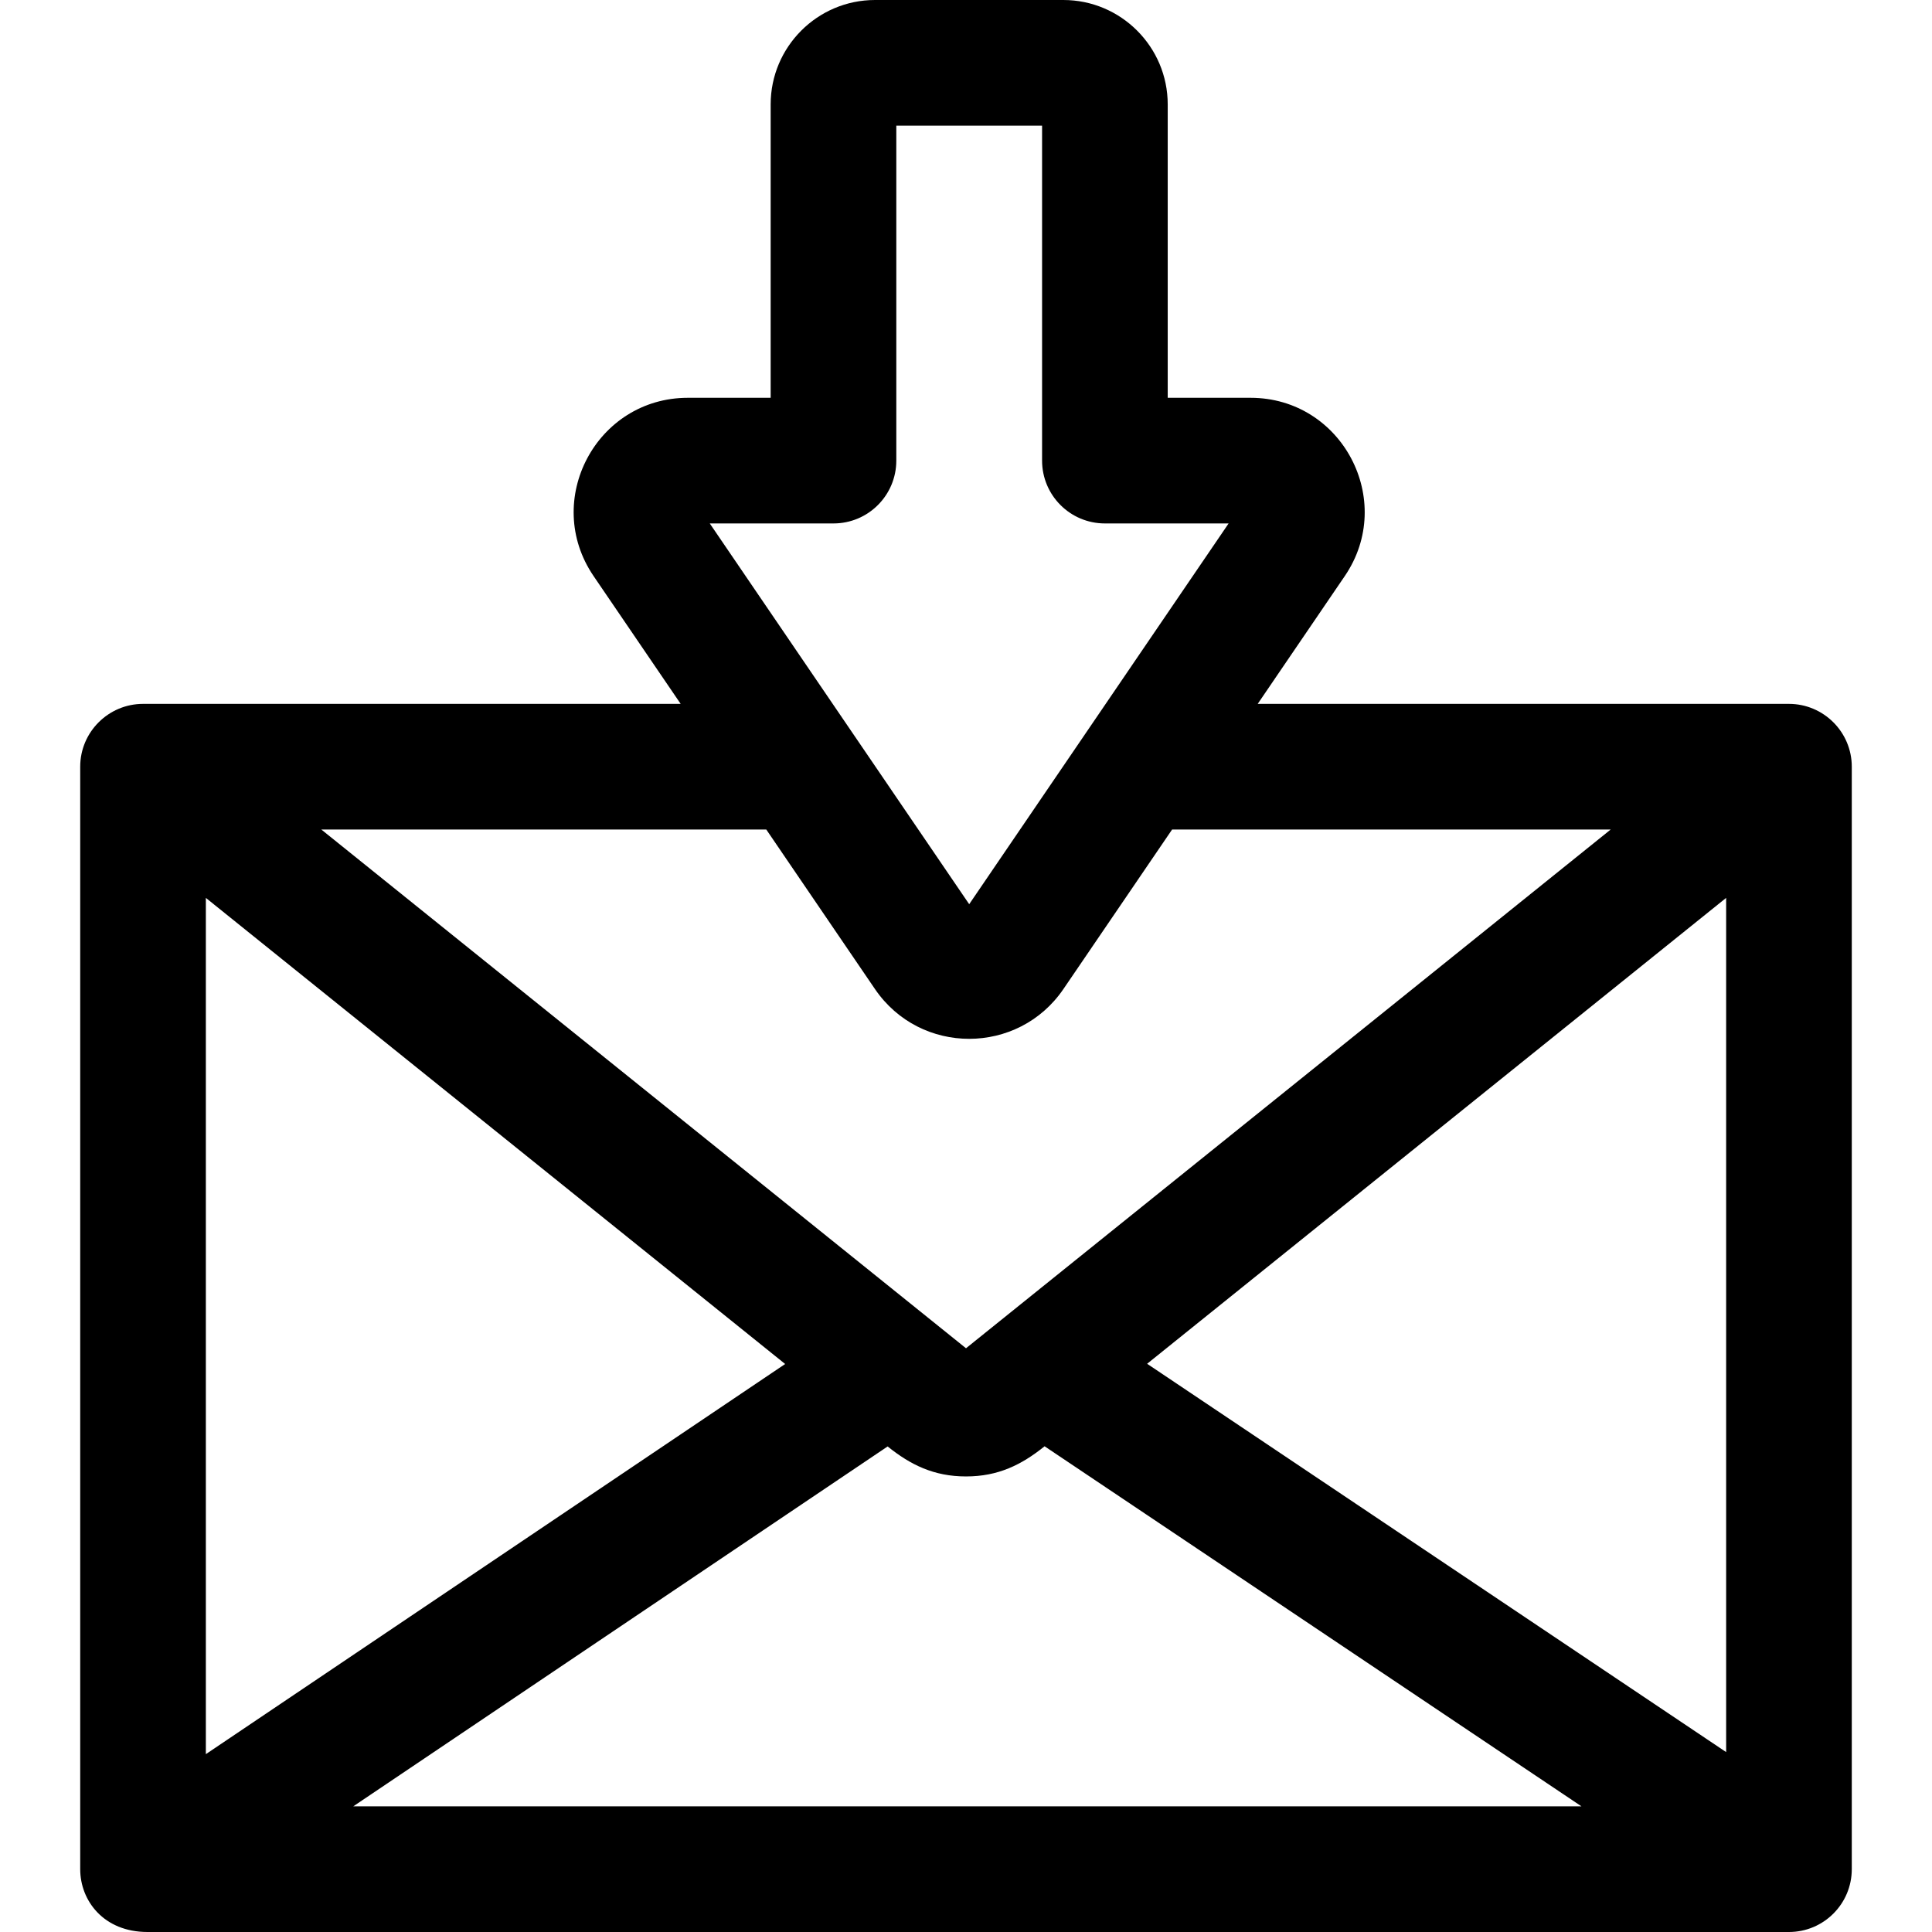
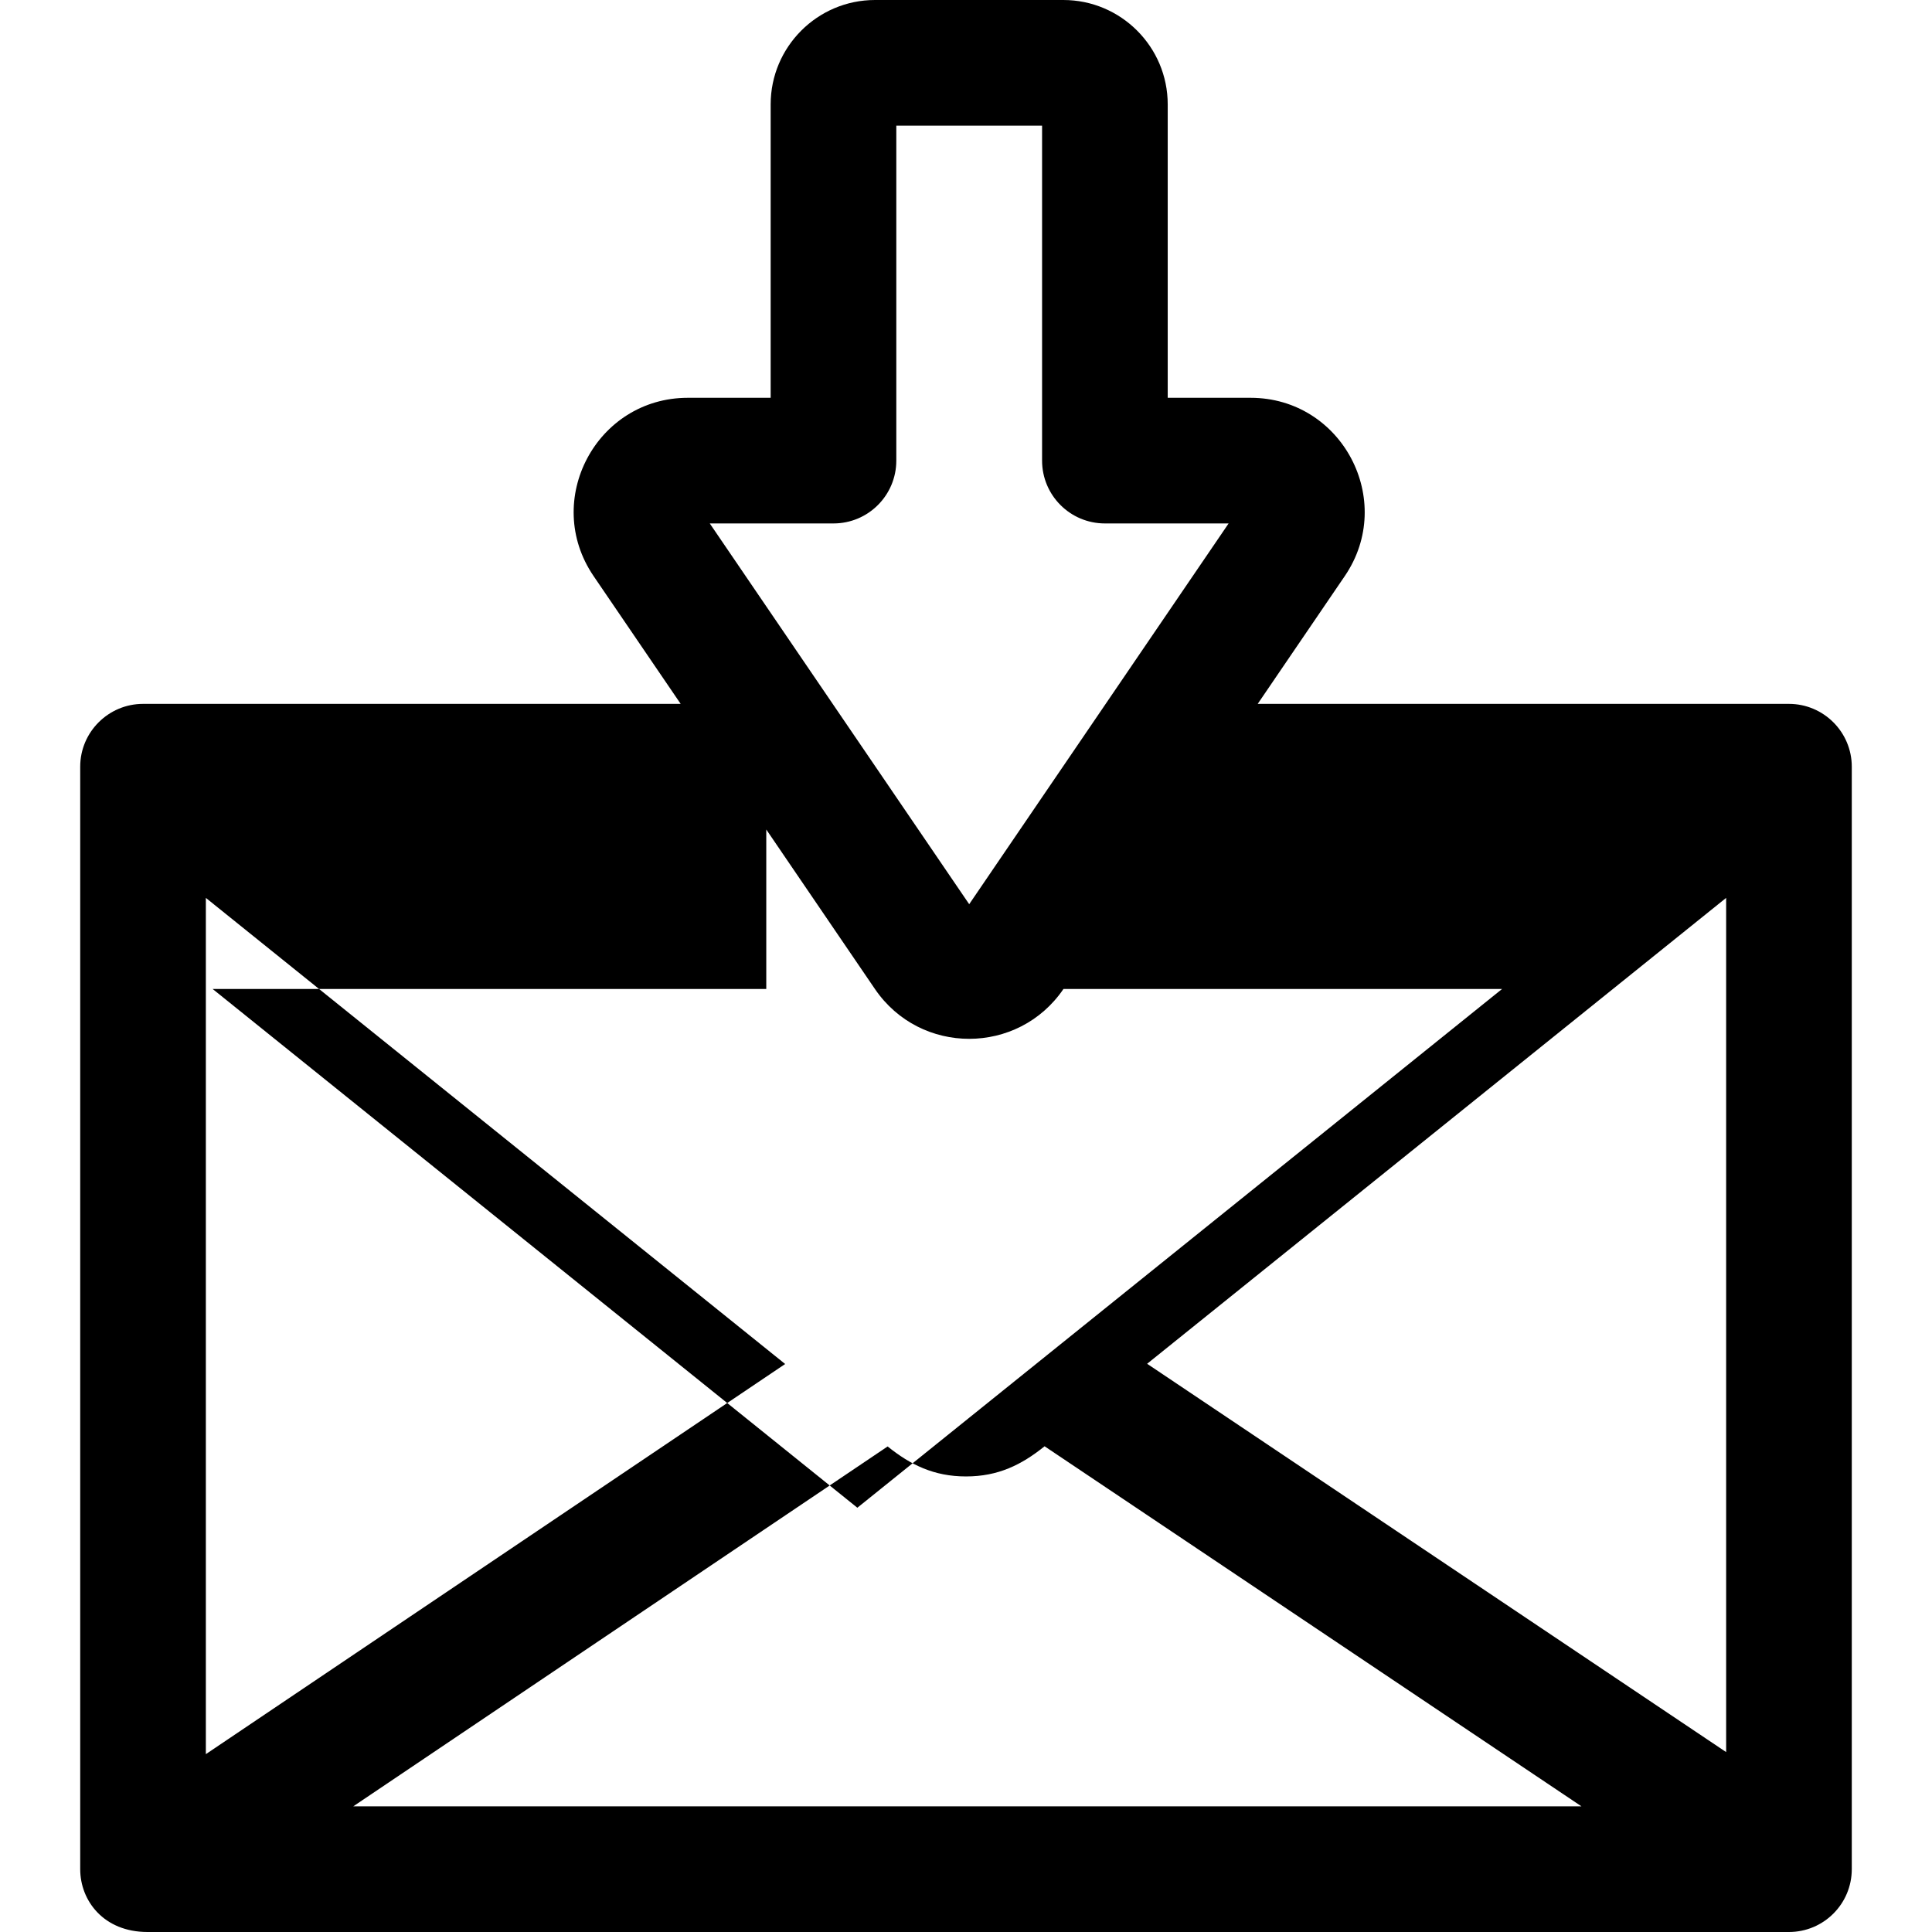
<svg xmlns="http://www.w3.org/2000/svg" fill="#000000" height="800px" width="800px" version="1.1" id="Layer_1" viewBox="0 0 512 512" xml:space="preserve">
  <g>
    <g>
-       <path d="M474.095,186.535H333.304l23.075-33.868c13.63-20.002-0.684-47.246-24.979-47.246h-21.943V27.659    C309.456,12.408,297.049,0,281.798,0h-49.906c-15.252,0-27.659,12.408-27.659,27.659v77.762H182.29    c-24.258,0-38.632,27.205-24.98,47.246l23.075,33.868H37.905c-9.117,0-16.648,7.418-16.648,16.648v292.169    c0,8.375,6.242,16.648,17.833,16.648h434.738h0.266c9.194,0,16.648-7.454,16.648-16.648V203.183    C490.743,193.989,483.252,186.535,474.095,186.535z M220.882,138.717c9.194,0,16.648-7.454,16.648-16.648V33.296h38.632v88.773    c0,9.194,7.454,16.648,16.648,16.648h32.786l-68.749,100.907l-68.75-100.907H220.882z M203.07,219.831    c17.944,26.338,11.243,16.501,28.795,42.265c12.02,17.641,37.987,17.573,49.96-0.001l28.794-42.263h116.23    c-7.97,6.413-146.696,118.036-170.849,137.47c-4.373-3.519-158.296-127.37-170.849-137.47H203.07z M54.553,237.947    l153.521,123.527L54.553,464.869V237.947z M93.612,478.704l141.62-95.379c6.055,4.871,12.266,7.947,20.769,7.947    c8.544,0,14.737-3.093,20.826-7.993l142.288,95.426H93.612z M457.447,464.322L304.001,361.414l153.446-123.467V464.322z" />
+       <path d="M474.095,186.535H333.304l23.075-33.868c13.63-20.002-0.684-47.246-24.979-47.246h-21.943V27.659    C309.456,12.408,297.049,0,281.798,0h-49.906c-15.252,0-27.659,12.408-27.659,27.659v77.762H182.29    c-24.258,0-38.632,27.205-24.98,47.246l23.075,33.868H37.905c-9.117,0-16.648,7.418-16.648,16.648v292.169    c0,8.375,6.242,16.648,17.833,16.648h434.738h0.266c9.194,0,16.648-7.454,16.648-16.648V203.183    C490.743,193.989,483.252,186.535,474.095,186.535z M220.882,138.717c9.194,0,16.648-7.454,16.648-16.648V33.296h38.632v88.773    c0,9.194,7.454,16.648,16.648,16.648h32.786l-68.749,100.907l-68.75-100.907H220.882z M203.07,219.831    c17.944,26.338,11.243,16.501,28.795,42.265c12.02,17.641,37.987,17.573,49.96-0.001h116.23    c-7.97,6.413-146.696,118.036-170.849,137.47c-4.373-3.519-158.296-127.37-170.849-137.47H203.07z M54.553,237.947    l153.521,123.527L54.553,464.869V237.947z M93.612,478.704l141.62-95.379c6.055,4.871,12.266,7.947,20.769,7.947    c8.544,0,14.737-3.093,20.826-7.993l142.288,95.426H93.612z M457.447,464.322L304.001,361.414l153.446-123.467V464.322z" />
    </g>
  </g>
</svg>